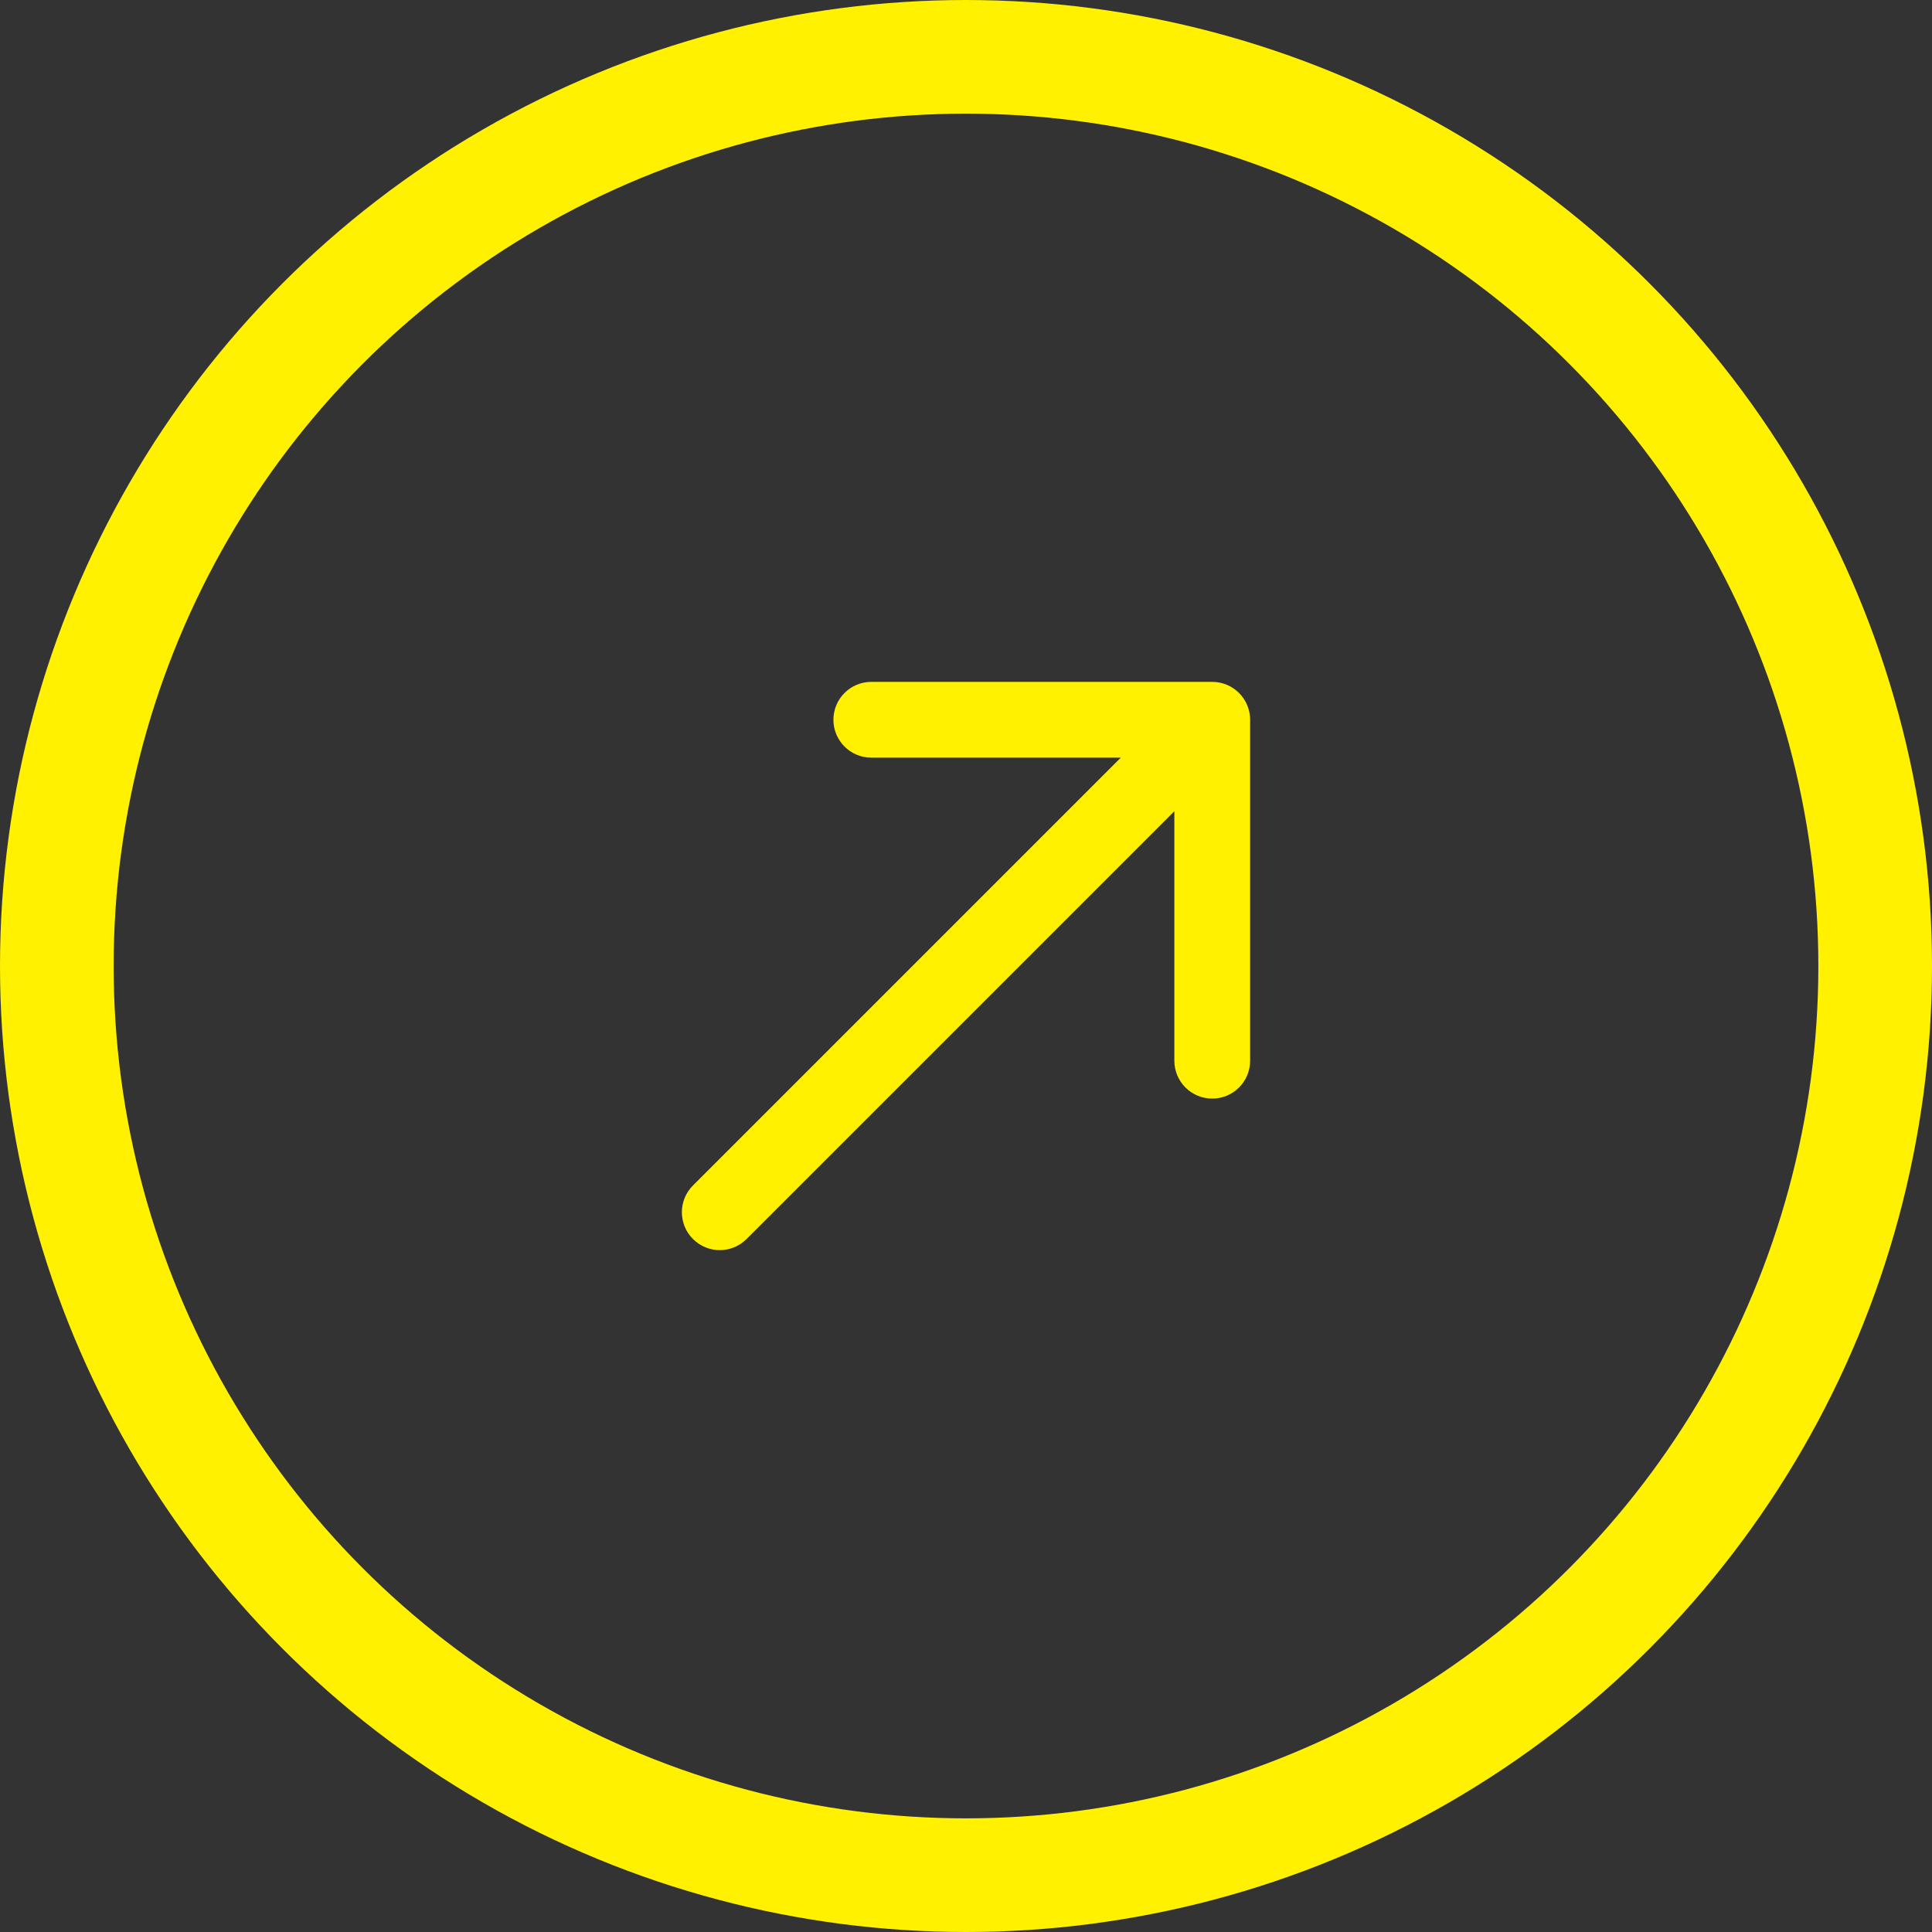
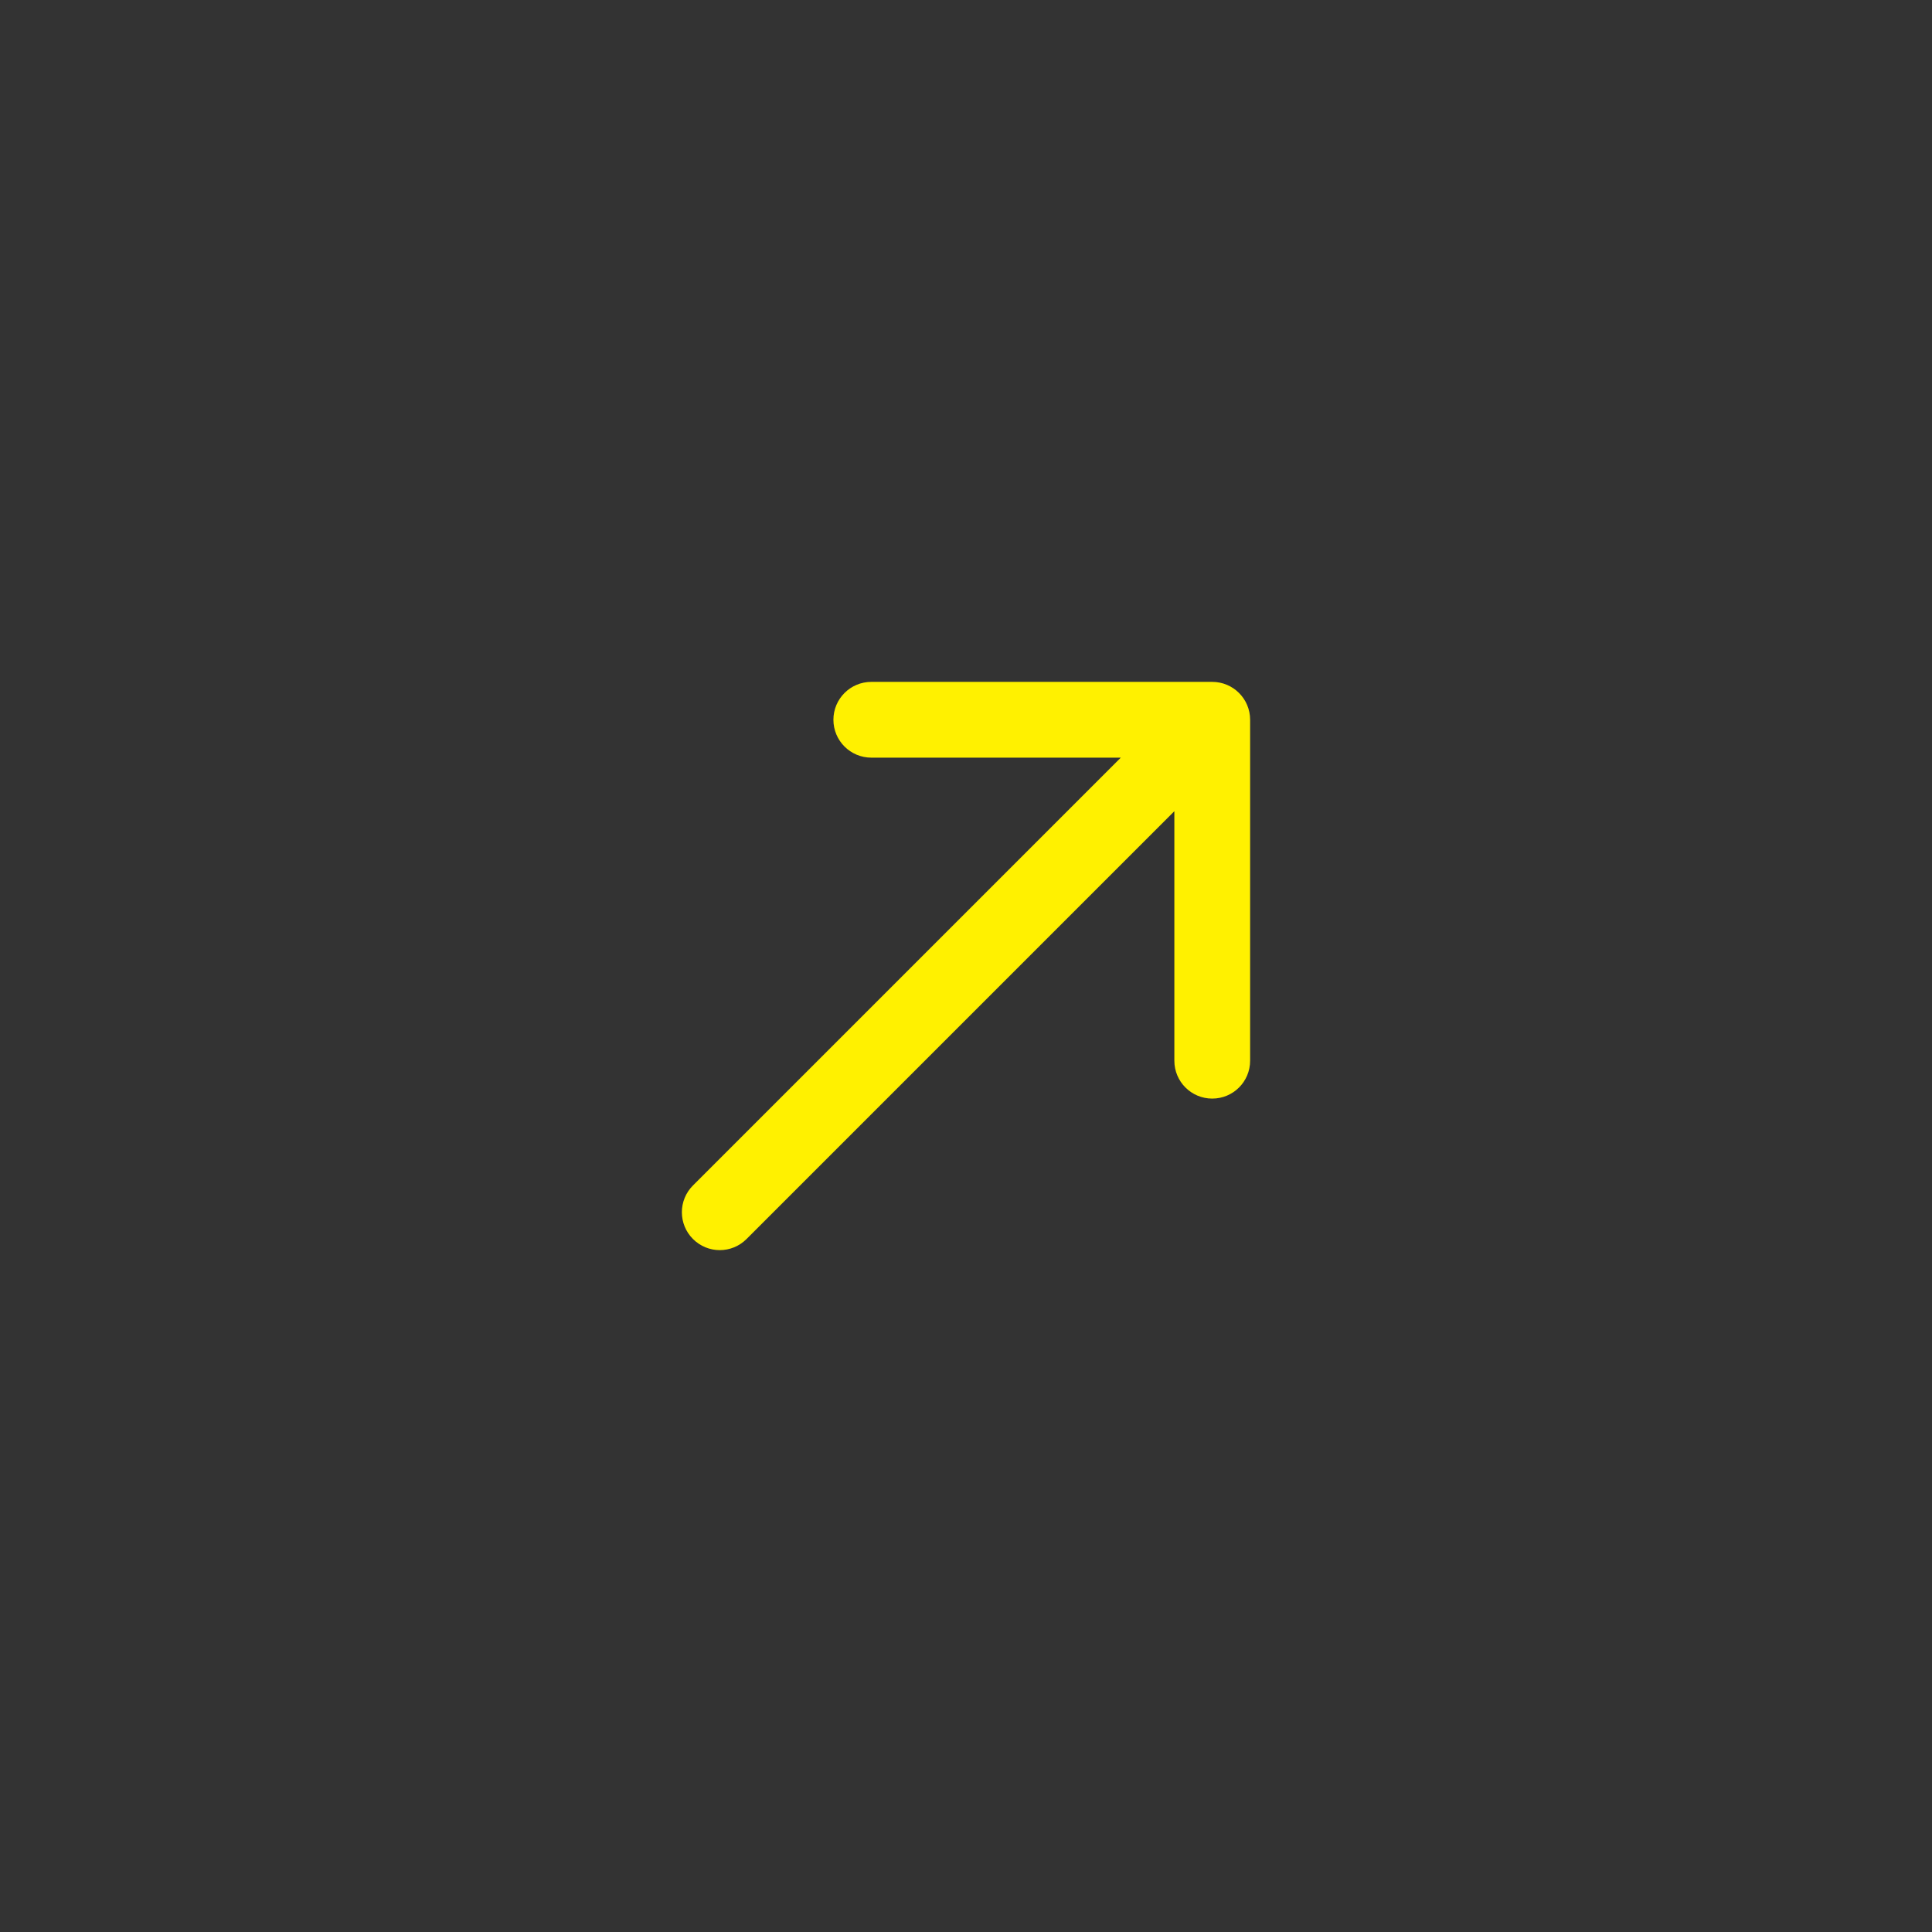
<svg xmlns="http://www.w3.org/2000/svg" version="1.1" id="Layer_1" x="0px" y="0px" width="51px" height="51px" viewBox="0 0 51 51" enable-background="new 0 0 51 51" xml:space="preserve">
  <rect x="0" y="0" width="51" height="51" fill="#333333" stroke="none" />
-   <circle fill="none" stroke="#FFF100" stroke-width="3" cx="25.5" cy="25.5" r="24" />
  <path fill="#FFF100" d="M18.293,31.293c-0.391,0.391-0.391,1.023,0,1.414s1.023,0.391,1.414,0L18.293,31.293z M33,19  c0-0.552-0.447-1-1-1h-9c-0.552,0-1,0.448-1,1s0.448,1,1,1h8v8c0,0.553,0.447,1,1,1s1-0.447,1-1V19z M19.707,32.707l13-13  l-1.414-1.414l-13,13L19.707,32.707z" />
</svg>